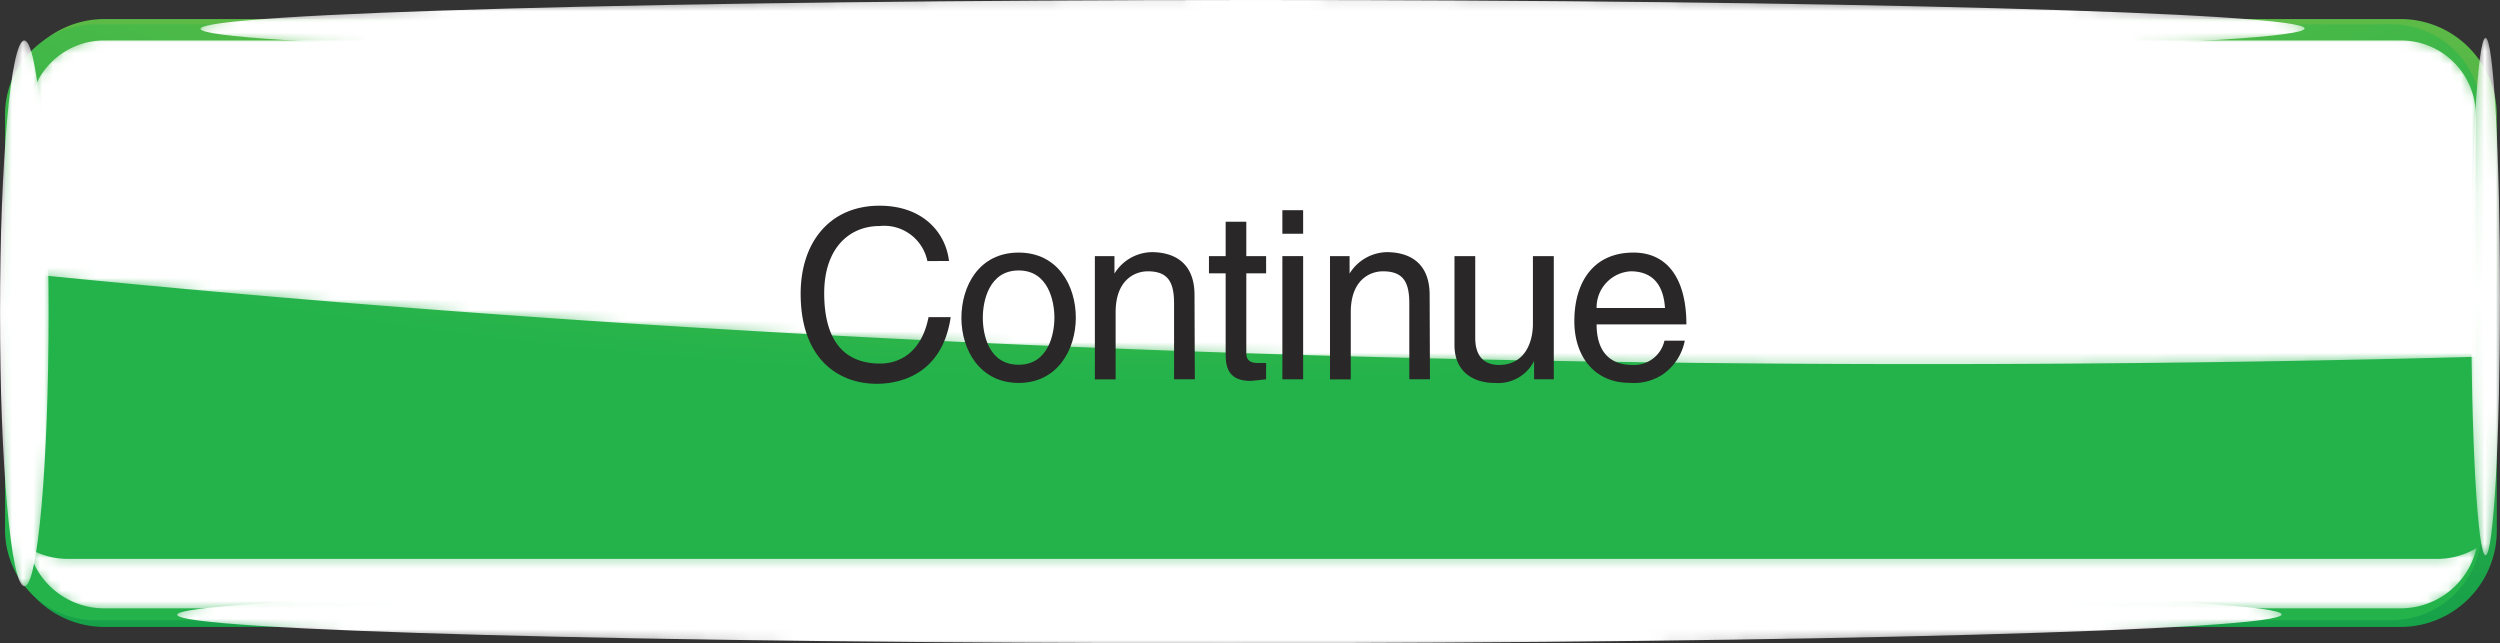
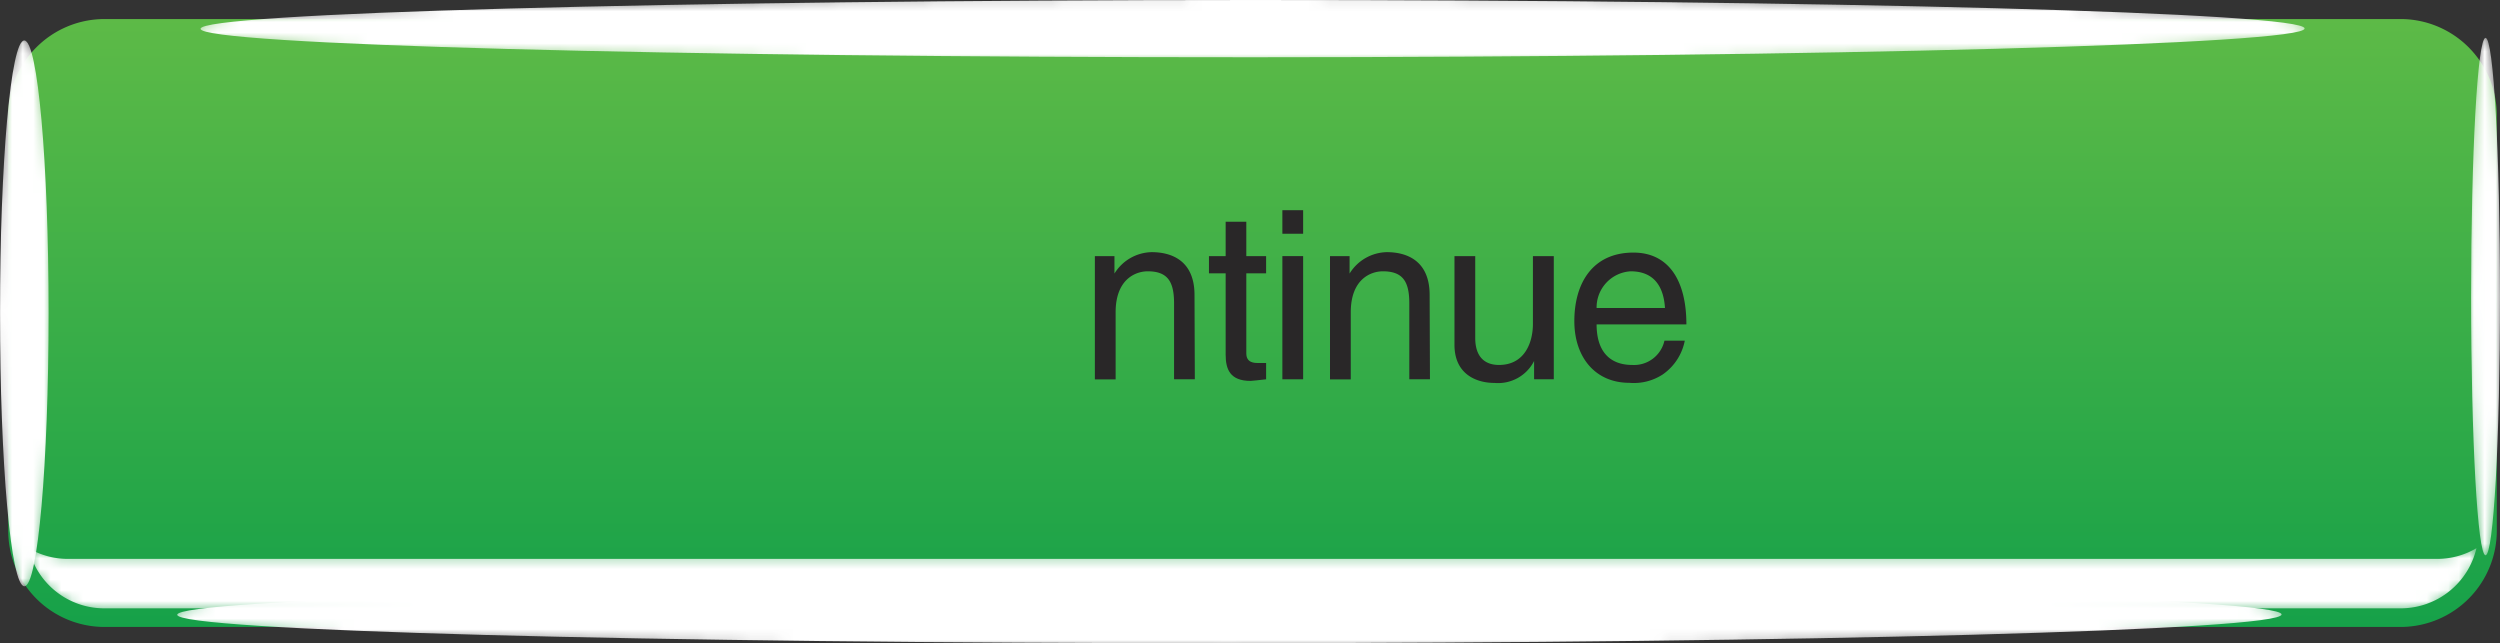
<svg xmlns="http://www.w3.org/2000/svg" xmlns:xlink="http://www.w3.org/1999/xlink" id="Layer_1" data-name="Layer 1" width="233.59" height="60.1" viewBox="0 0 233.59 60.1">
  <rect x="0" y="0" width="233.59" height="60.1" fill="#333333" stroke="none" />
  <defs>
    <style>.cls-1{fill:url(#linear-gradient);}.cls-2{fill:url(#linear-gradient-2);}.cls-3{fill:url(#radial-gradient);}.cls-4{fill:url(#radial-gradient-2);}.cls-5{fill:url(#radial-gradient-3);}.cls-6{fill:url(#radial-gradient-4);}.cls-7{fill:url(#linear-gradient-3);}.cls-8{fill:url(#radial-gradient-5);}.cls-9{mask:url(#mask);}.cls-10{fill:#fff;}.cls-11{mask:url(#mask-2);}.cls-12{mask:url(#mask-3);}.cls-13{mask:url(#mask-4);}.cls-14{mask:url(#mask-5);}.cls-15{mask:url(#mask-6);}.cls-16{fill:#292728;}</style>
    <linearGradient id="linear-gradient" x1="117.85" y1="56.36" x2="117.85" y2="49.88" gradientUnits="userSpaceOnUse">
      <stop offset="0" stop-color="#454545" />
      <stop offset="0.97" stop-color="#262626" />
    </linearGradient>
    <linearGradient id="linear-gradient-2" x1="117.85" y1="33.52" x2="117.85" y2="2.69" gradientUnits="userSpaceOnUse">
      <stop offset="0.03" stop-color="#262626" />
      <stop offset="1" stop-color="#454545" />
    </linearGradient>
    <radialGradient id="radial-gradient" cx="1517.56" cy="159980.28" r="139.29" gradientTransform="matrix(-0.71, 0, 0, -0.02, 1193.72, 2695.35)" gradientUnits="userSpaceOnUse">
      <stop offset="0" stop-color="#ccc" />
      <stop offset="0.97" stop-color="#010101" />
    </radialGradient>
    <radialGradient id="radial-gradient-2" cx="1520.63" cy="156728.44" r="139.29" xlink:href="#radial-gradient" />
    <radialGradient id="radial-gradient-3" cx="557.16" cy="204602.55" r="139.29" gradientTransform="translate(2925.75 -73.97) rotate(90) scale(0.18 0.01)" xlink:href="#radial-gradient" />
    <radialGradient id="radial-gradient-4" cx="601.7" cy="195520.32" r="139.2" gradientTransform="translate(1900.26 -77.97) rotate(90) scale(0.17 0.01)" xlink:href="#radial-gradient" />
    <linearGradient id="linear-gradient-3" x1="117.85" y1="57.8" x2="117.85" y2="0.97" gradientUnits="userSpaceOnUse">
      <stop offset="0" stop-color="#16a149" />
      <stop offset="0.3" stop-color="#2ca948" />
      <stop offset="1" stop-color="#5dba47" />
    </linearGradient>
    <radialGradient id="radial-gradient-5" cx="82.84" cy="19057.97" r="500.82" gradientTransform="translate(83.43 -2116.61) scale(0.36 0.11)" gradientUnits="userSpaceOnUse">
      <stop offset="0.29" stop-color="#6bbe45" />
      <stop offset="0.46" stop-color="#60bc46" />
      <stop offset="0.74" stop-color="#43b848" />
      <stop offset="1" stop-color="#24b34b" />
    </radialGradient>
    <mask id="mask" x="2.24" y="50.66" width="229.59" height="6.48" maskUnits="userSpaceOnUse">
      <g transform="translate(-0.82 0.78)">
        <path class="cls-1" d="M10.5,56.36a7.52,7.52,0,0,1-7.28-5.84l-.16-.64.57.32a6.9,6.9,0,0,0,3.51.95H228.56a6.94,6.94,0,0,0,3.52-.95l.57-.32-.16.64a7.52,7.52,0,0,1-7.28,5.84Z" />
      </g>
    </mask>
    <mask id="mask-2" x="2.46" y="3.47" width="229.15" height="30.83" maskUnits="userSpaceOnUse">
      <g transform="translate(-0.82 0.78)">
        <path class="cls-2" d="M180.45,33.52c-62.22,0-121.74-2.83-176.92-8.42l-.25,0v-15a7.31,7.31,0,0,1,7.22-7.4H225.21a7.32,7.32,0,0,1,7.22,7.4V32.84h-.27C215.13,33.3,197.73,33.52,180.45,33.52Z" />
      </g>
    </mask>
    <mask id="mask-3" x="17.8" y="-0.45" width="198.47" height="6.24" maskUnits="userSpaceOnUse">
      <g transform="translate(-0.82 0.78)">
        <path class="cls-3" d="M117.85-1.23c26.28,0,51,.27,69.56.77,29.68.81,29.68,1.76,29.68,2.34s0,1.53-29.68,2.34c-18.58.51-43.28.79-69.56.8s-51-.27-69.56-.78c-29.67-.8-29.67-1.75-29.67-2.33s0-1.53,29.67-2.34C66.88-.94,91.58-1.22,117.85-1.23Z" />
      </g>
    </mask>
    <mask id="mask-4" x="15.62" y="54.31" width="198.47" height="6.24" maskUnits="userSpaceOnUse">
      <g transform="translate(-0.82 0.78)">
        <path class="cls-4" d="M115.67,53.52c26.28,0,51,.27,69.57.78,29.67.8,29.67,1.76,29.67,2.33s0,1.53-29.67,2.34c-18.59.51-43.29.79-69.56.8s-51-.27-69.56-.77c-29.68-.81-29.68-1.76-29.68-2.34s0-1.53,29.67-2.34C64.7,53.81,89.4,53.53,115.67,53.52Z" />
      </g>
    </mask>
    <mask id="mask-5" x="-0.38" y="3.52" width="5.3" height="51.48" maskUnits="userSpaceOnUse">
      <g transform="translate(-0.82 0.78)">
        <path class="cls-5" d="M.44,28.47c0-6.81.24-13.22.66-18,.69-7.69,1.5-7.69,2-7.69s1.29,0,2,7.69c.43,4.82.67,11.23.67,18S5.5,41.7,5.08,46.52c-.69,7.69-1.5,7.69-2,7.69s-1.3,0-2-7.69C.68,41.7.44,35.29.44,28.47Z" />
      </g>
    </mask>
    <mask id="mask-6" x="230.66" y="3.31" width="3.16" height="48.81" maskUnits="userSpaceOnUse">
      <g transform="translate(-0.82 0.78)">
        <path class="cls-6" d="M231.48,26.93c0-6.46.14-12.53.39-17.11.41-7.29.9-7.29,1.19-7.29s.77,0,1.18,7.29c.26,4.57.4,10.65.4,17.11s-.14,12.54-.4,17.11c-.4,7.29-.89,7.3-1.18,7.3s-.77,0-1.18-7.3C231.62,39.47,231.48,33.39,231.48,26.93Z" />
      </g>
    </mask>
  </defs>
  <title>Continue</title>
  <path class="cls-7" d="M10.5,57.8a9,9,0,0,1-8.91-9.12V10.09A9,9,0,0,1,10.5,1H225.21a9,9,0,0,1,8.9,9.12V48.68a9,9,0,0,1-8.9,9.12Z" transform="translate(-0.82 0.78)" />
-   <path class="cls-8" d="M9.63,57.17a8.45,8.45,0,0,1-8.34-8.55V10A8.44,8.44,0,0,1,9.63,1.49H224.35A8.44,8.44,0,0,1,232.69,10V48.62a8.45,8.45,0,0,1-8.34,8.55Z" transform="translate(-0.82 0.78)" />
  <g class="cls-9">
    <path class="cls-10" d="M228.56,51.44H7.14a7.23,7.23,0,0,1-3.65-1,7.26,7.26,0,0,0,7,5.62H225.21a7.27,7.27,0,0,0,7-5.62A7.24,7.24,0,0,1,228.56,51.44Z" transform="translate(-0.82 0.78)" />
  </g>
  <g class="cls-11">
-     <path class="cls-10" d="M225.21,3H10.5a7,7,0,0,0-6.94,7.11V24.82c53.18,5.38,113.28,8.42,176.89,8.42q26.3,0,51.7-.68V10.09A7,7,0,0,0,225.21,3Z" transform="translate(-0.82 0.78)" />
-   </g>
+     </g>
  <g class="cls-12">
    <path class="cls-10" d="M19.56,1.91c0-1.47,44-2.68,98.29-2.69s98.3,1.18,98.3,2.66-44,2.68-98.3,2.69S19.56,3.39,19.56,1.91Z" transform="translate(-0.82 0.78)" />
  </g>
  <g class="cls-13">
    <path class="cls-10" d="M17.38,56.66c0-1.47,44-2.68,98.29-2.69S214,55.15,214,56.63s-44,2.68-98.29,2.69S17.38,58.14,17.38,56.66Z" transform="translate(-0.82 0.78)" />
  </g>
  <g class="cls-14">
    <path class="cls-10" d="M3.1,54C1.84,54,.82,42.56.82,28.47S1.83,3,3.09,3,5.36,14.39,5.36,28.47,4.35,54,3.1,54Z" transform="translate(-0.82 0.78)" />
  </g>
  <g class="cls-15">
    <path class="cls-10" d="M233.06,51.1c-.74,0-1.35-10.82-1.35-24.17s.6-24.17,1.35-24.17,1.35,10.82,1.35,24.17S233.81,51.1,233.06,51.1Z" transform="translate(-0.82 0.78)" />
  </g>
-   <path class="cls-16" d="M87.47,23.61A4.12,4.12,0,0,0,83,20.34c-2.86,0-5.17,2.11-5.17,6.27,0,3.72,1.32,6.58,5.24,6.58,1.39,0,3.78-.66,4.51-4.34h2.07c-.88,6-5.72,6.23-6.91,6.23-3.59,0-7.11-2.33-7.11-8.41,0-4.86,2.77-8.23,7.37-8.23,4.07,0,6.19,2.53,6.49,5.17Z" transform="translate(-0.82 0.78)" />
-   <path class="cls-16" d="M96,22.82c3.67,0,5.34,3.1,5.34,6.08S99.63,35,96,35s-5.35-3.1-5.35-6.07S92.28,22.82,96,22.82ZM96,33.3c2.77,0,3.34-2.86,3.34-4.4s-.57-4.41-3.34-4.41-3.35,2.86-3.35,4.41S93.18,33.3,96,33.3Z" transform="translate(-0.82 0.78)" />
  <path class="cls-16" d="M112.46,34.66h-1.94V27.57c0-2-.57-3-2.46-3-1.1,0-3,.7-3,3.83v6.27h-1.94V23.15h1.83v1.63h0a4.18,4.18,0,0,1,3.48-2c1.78,0,4,.73,4,4Z" transform="translate(-0.82 0.78)" />
  <path class="cls-16" d="M117.27,24.76v7.48c0,.9.77.9,1.17.9h.68v1.52c-.7.07-1.25.15-1.45.15-1.91,0-2.33-1.07-2.33-2.46V24.76h-1.56V23.15h1.56V19.94h1.93v3.21h1.85v1.61Z" transform="translate(-0.82 0.78)" />
  <path class="cls-16" d="M120.64,21.06v-2.2h1.94v2.2Zm1.94,13.6h-1.94V23.15h1.94Z" transform="translate(-0.82 0.78)" />
  <path class="cls-16" d="M134.43,34.66H132.5V27.57c0-2-.57-3-2.47-3-1.1,0-3,.7-3,3.83v6.27h-1.94V23.15h1.83v1.63h0a4.18,4.18,0,0,1,3.48-2c1.78,0,4,.73,4,4Z" transform="translate(-0.82 0.78)" />
  <path class="cls-16" d="M144.16,34.66V33l0-.05A3.77,3.77,0,0,1,140.46,35c-1.69,0-3.74-.81-3.74-3.56V23.15h1.94v7.64c0,1.89,1,2.53,2.22,2.53,2.44,0,3.17-2.16,3.17-3.83V23.15H146V34.66Z" transform="translate(-0.82 0.78)" />
  <path class="cls-16" d="M158.24,31.05a5,5,0,0,1-2.05,3.15,4.92,4.92,0,0,1-3.12.79c-3.24,0-5.15-2.44-5.15-5.76,0-3.57,1.72-6.41,5.52-6.41,3.32,0,4.95,2.64,4.95,6.71H150c0,2.4,1.12,3.79,3.34,3.79a2.91,2.91,0,0,0,3-2.27ZM156.39,28c-.11-1.78-.86-3.43-3.21-3.43A3.38,3.38,0,0,0,150,28Z" transform="translate(-0.82 0.78)" />
</svg>